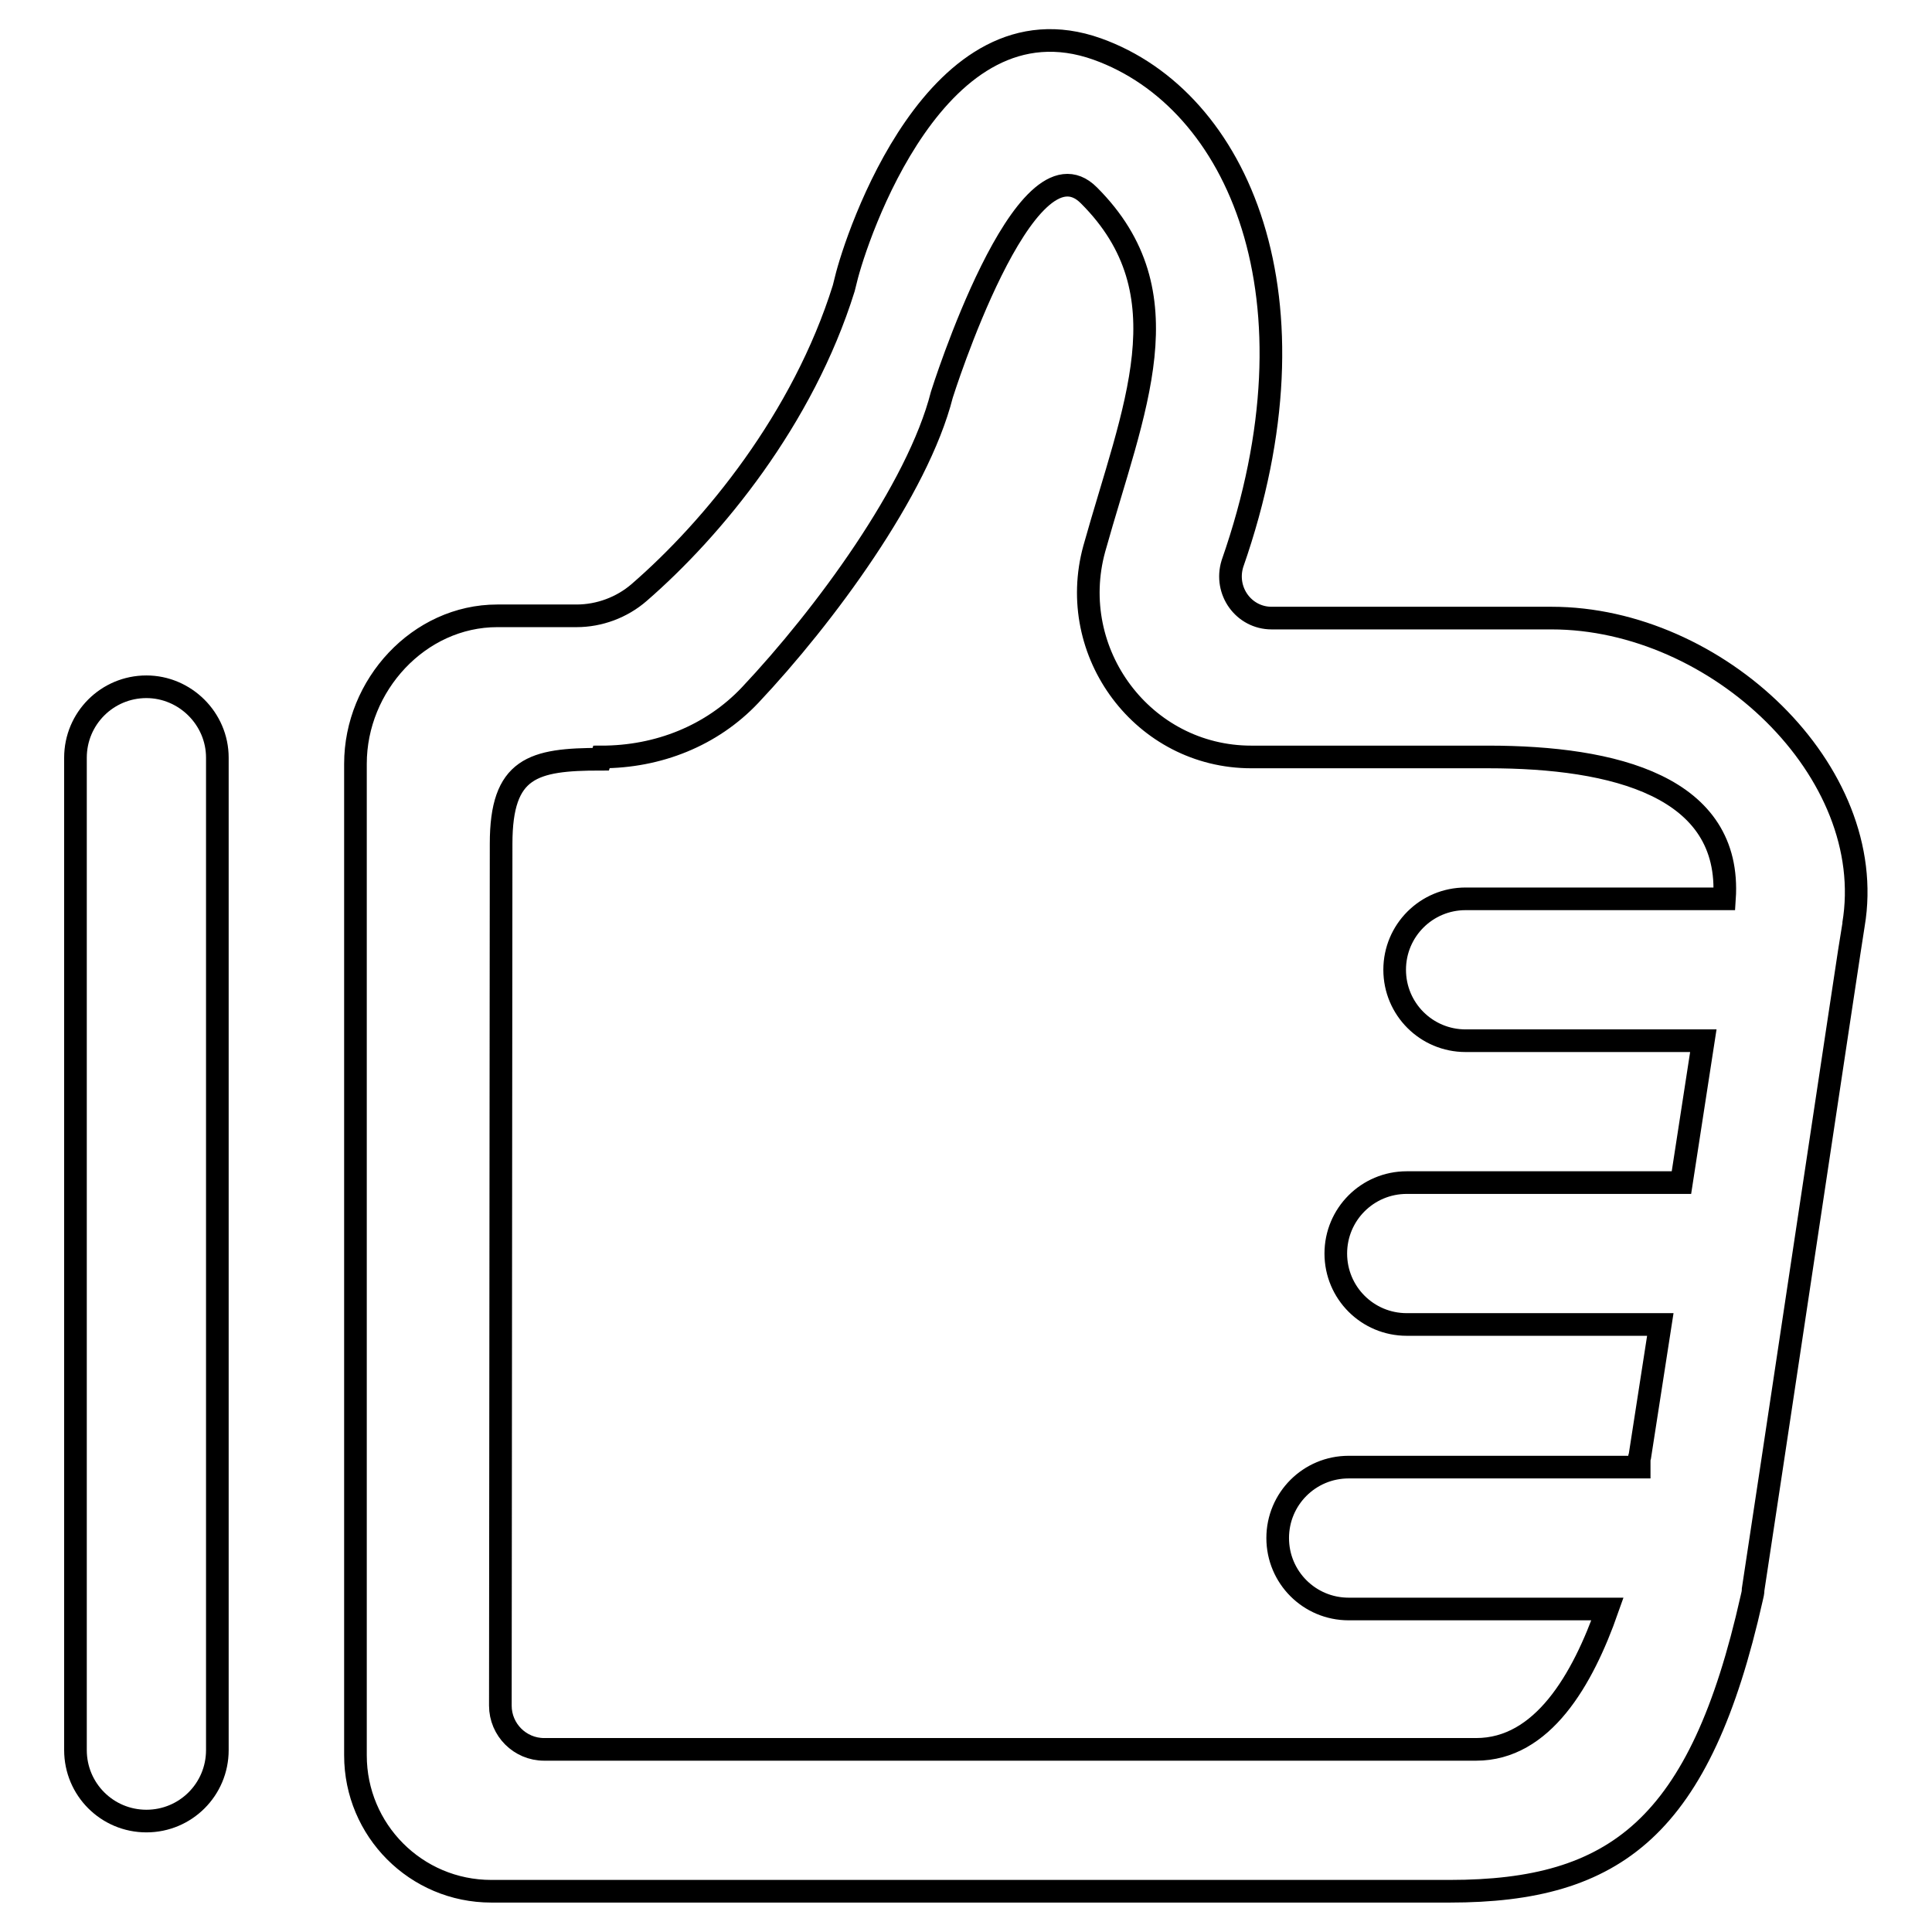
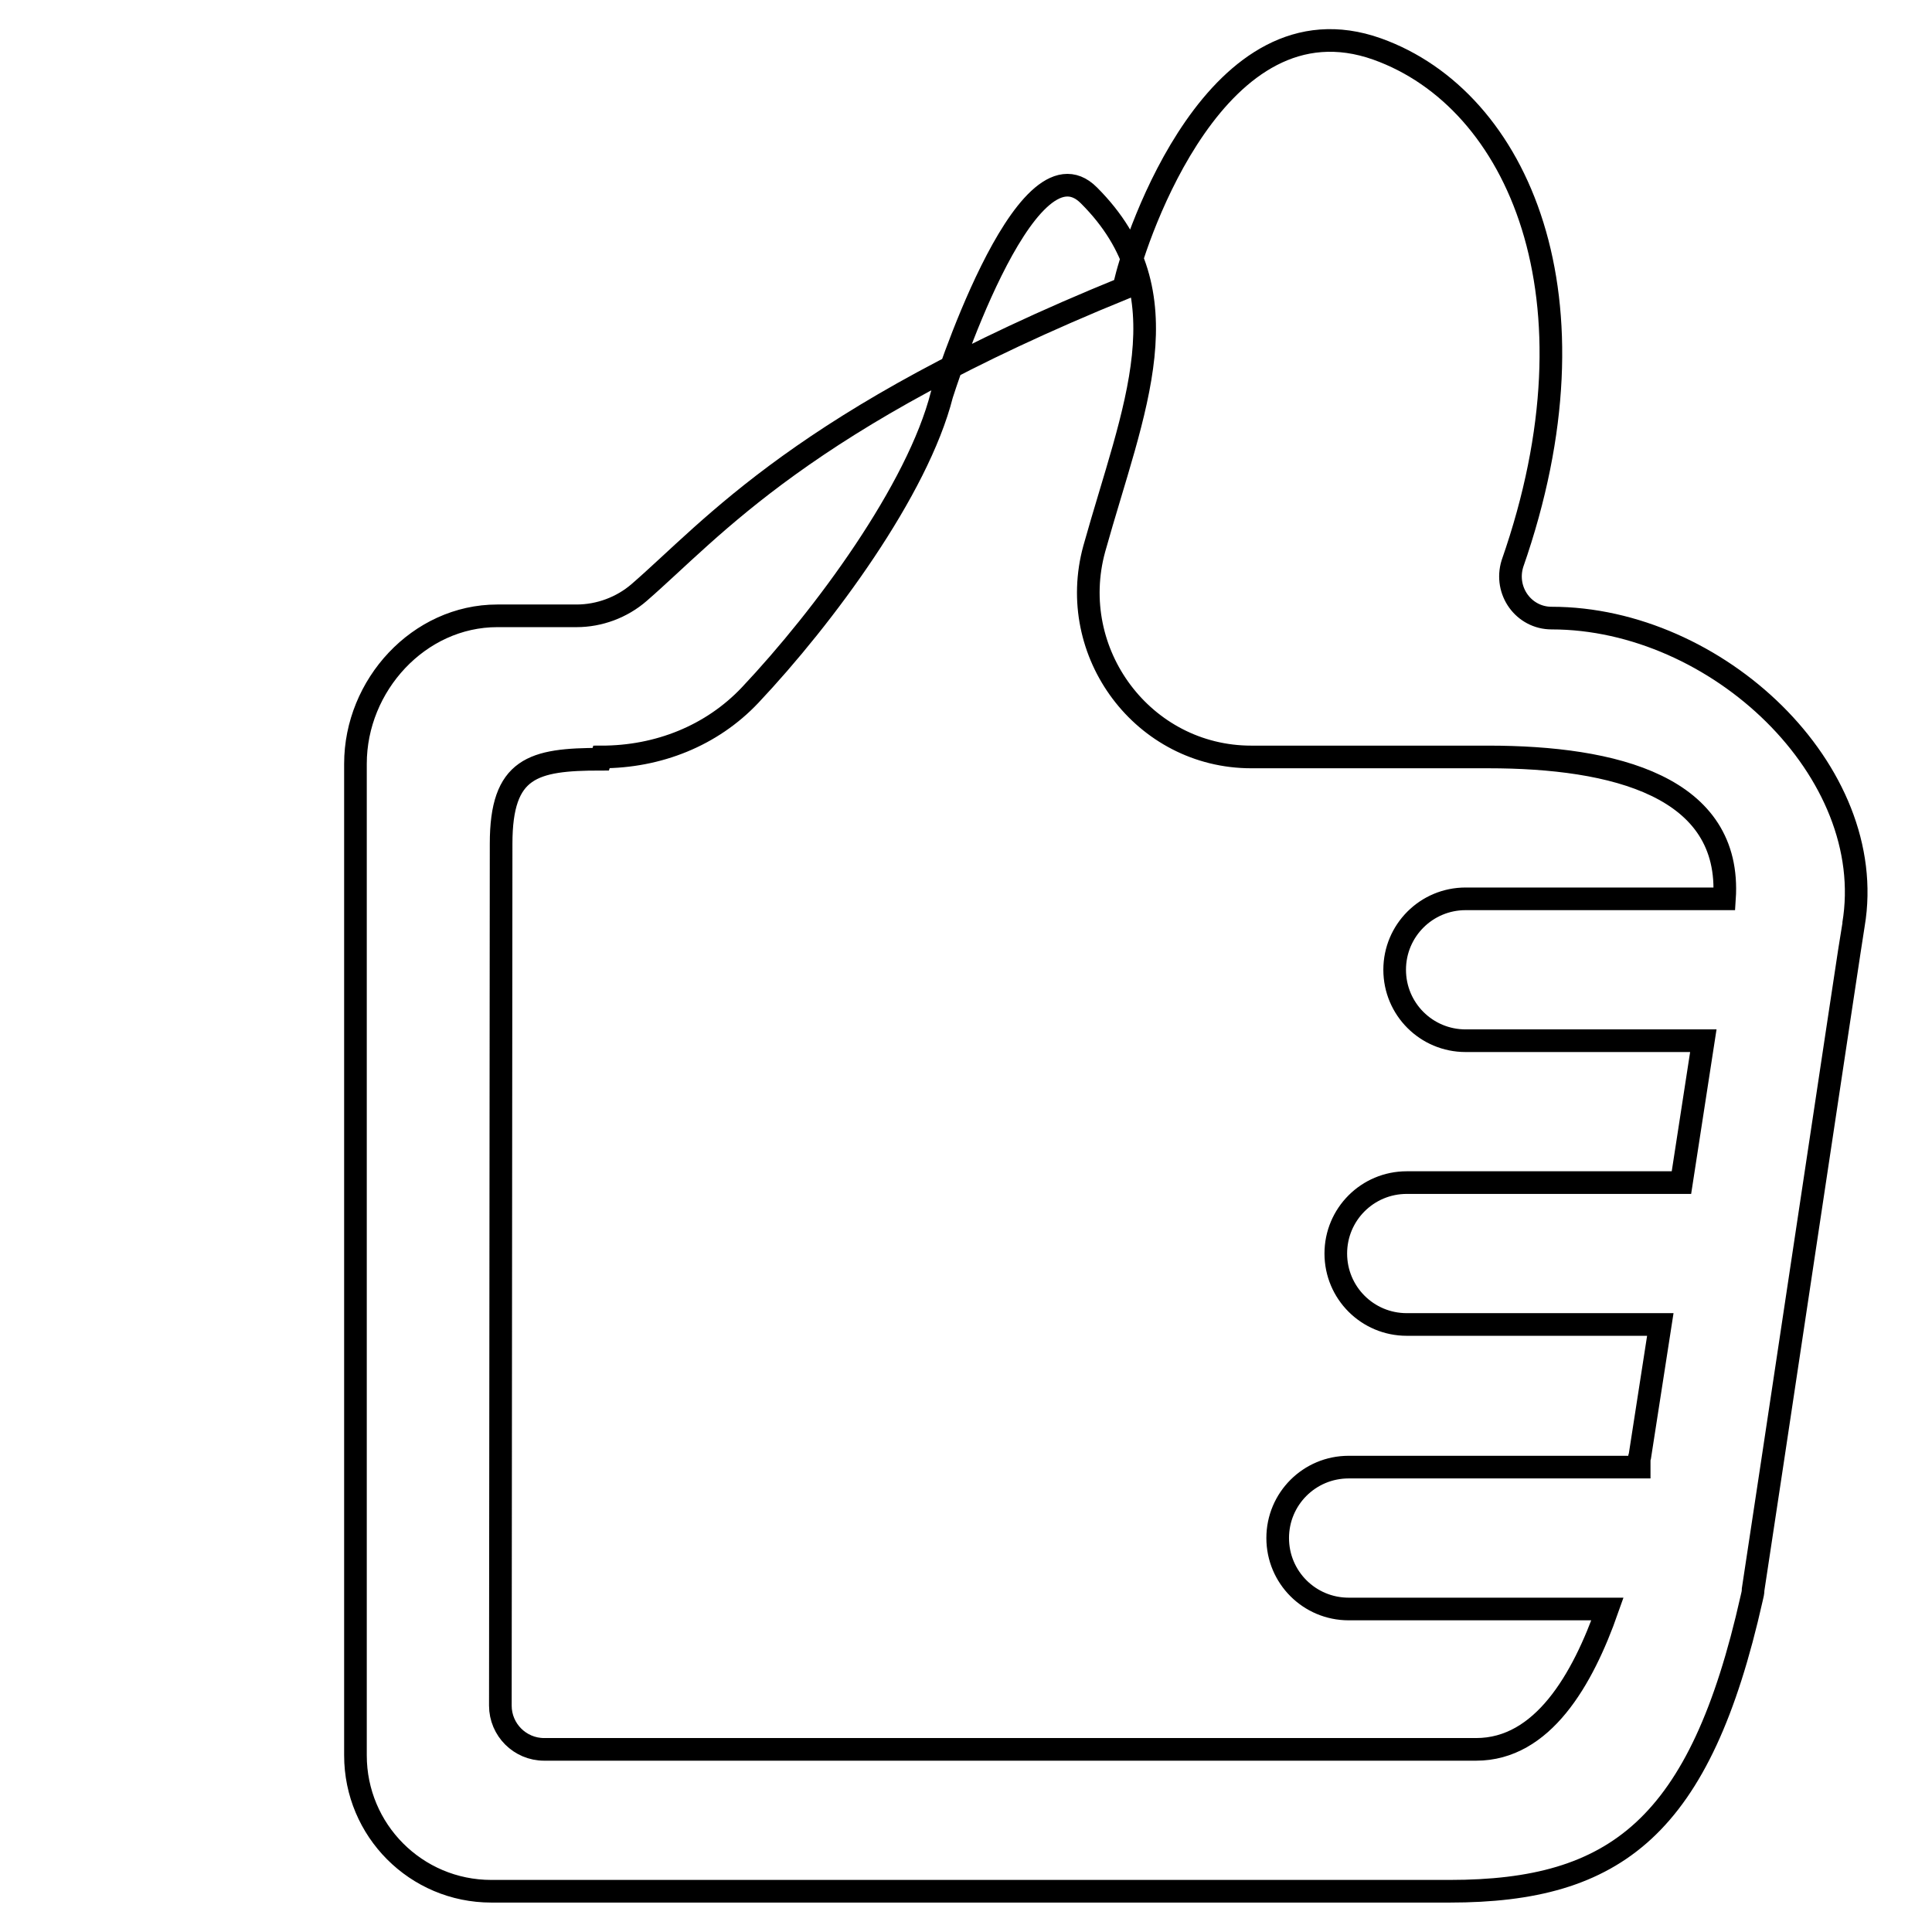
<svg xmlns="http://www.w3.org/2000/svg" version="1.1" x="0px" y="0px" viewBox="0 0 256 256" enable-background="new 0 0 256 256" xml:space="preserve">
  <g>
    <g>
-       <path stroke-width="3" fill-opacity="0" stroke="#000000" d="M205.6,81.9h-37.1c-3.7,0-6.3-3.6-5.2-7.2c12.3-35.2,0.8-61.5-17.9-68.2c-21.3-7.6-32,25.1-33.3,30.5c-0.1,0.4-0.2,0.8-0.3,1.2C106.4,55.5,94.5,70,84.7,78.5c-2.3,2-5.3,3.1-8.3,3.1H65.9c-10.4,0-18.8,9.2-18.8,19.6v131.4c0,9.9,8,18,18,18h127c22,0,33.2-8.5,40-38.8c0.1-0.4,0.2-0.8,0.2-1.2c1.2-7.7,13.2-87.8,13.3-88.1C249,102.2,227.5,81.9,205.6,81.9z M195.6,231.8H72.1c-3.2,0-5.8-2.6-5.8-5.8l0.1-114.2c0-10.1,4.2-11.2,13.2-11.2l0.1-0.3c7.5,0,14.6-2.8,19.7-8.2c9.8-10.4,22.2-27.2,25.4-39.8c0,0,11-35,19.5-26.4c13,13,5.9,28.2,0.7,46.8c-3.8,13.8,6.5,27.6,20.8,27.6h31.4c16.7,0,32.3,3.9,31.3,18.8h-34.3c-5.2,0-9.4,4.2-9.4,9.4c0,5.2,4.2,9.4,9.4,9.4h31.5l-2.9,18.8h-36.4c-5.2,0-9.4,4.2-9.4,9.4s4.2,9.4,9.4,9.4H220l-2.7,17.4c-0.1,0.2-0.1,0.5-0.1,0.8c0,0.2,0,0.4,0,0.7c-0.3,0-0.6,0-0.9,0h-37.6c-5.2,0-9.4,4.2-9.4,9.4s4.2,9.4,9.4,9.4H213C209.7,222.6,204.4,231.8,195.6,231.8z" />
-       <path stroke-width="3" fill-opacity="0" stroke="#000000" d="M19.4,91c-5.2,0-9.4,4.2-9.4,9.4v131.5c0,5.2,4.2,9.4,9.4,9.4c5.2,0,9.4-4.2,9.4-9.4V100.4C28.8,95.2,24.5,91,19.4,91z" />
+       <path stroke-width="3" fill-opacity="0" stroke="#000000" d="M205.6,81.9c-3.7,0-6.3-3.6-5.2-7.2c12.3-35.2,0.8-61.5-17.9-68.2c-21.3-7.6-32,25.1-33.3,30.5c-0.1,0.4-0.2,0.8-0.3,1.2C106.4,55.5,94.5,70,84.7,78.5c-2.3,2-5.3,3.1-8.3,3.1H65.9c-10.4,0-18.8,9.2-18.8,19.6v131.4c0,9.9,8,18,18,18h127c22,0,33.2-8.5,40-38.8c0.1-0.4,0.2-0.8,0.2-1.2c1.2-7.7,13.2-87.8,13.3-88.1C249,102.2,227.5,81.9,205.6,81.9z M195.6,231.8H72.1c-3.2,0-5.8-2.6-5.8-5.8l0.1-114.2c0-10.1,4.2-11.2,13.2-11.2l0.1-0.3c7.5,0,14.6-2.8,19.7-8.2c9.8-10.4,22.2-27.2,25.4-39.8c0,0,11-35,19.5-26.4c13,13,5.9,28.2,0.7,46.8c-3.8,13.8,6.5,27.6,20.8,27.6h31.4c16.7,0,32.3,3.9,31.3,18.8h-34.3c-5.2,0-9.4,4.2-9.4,9.4c0,5.2,4.2,9.4,9.4,9.4h31.5l-2.9,18.8h-36.4c-5.2,0-9.4,4.2-9.4,9.4s4.2,9.4,9.4,9.4H220l-2.7,17.4c-0.1,0.2-0.1,0.5-0.1,0.8c0,0.2,0,0.4,0,0.7c-0.3,0-0.6,0-0.9,0h-37.6c-5.2,0-9.4,4.2-9.4,9.4s4.2,9.4,9.4,9.4H213C209.7,222.6,204.4,231.8,195.6,231.8z" />
    </g>
  </g>
</svg>